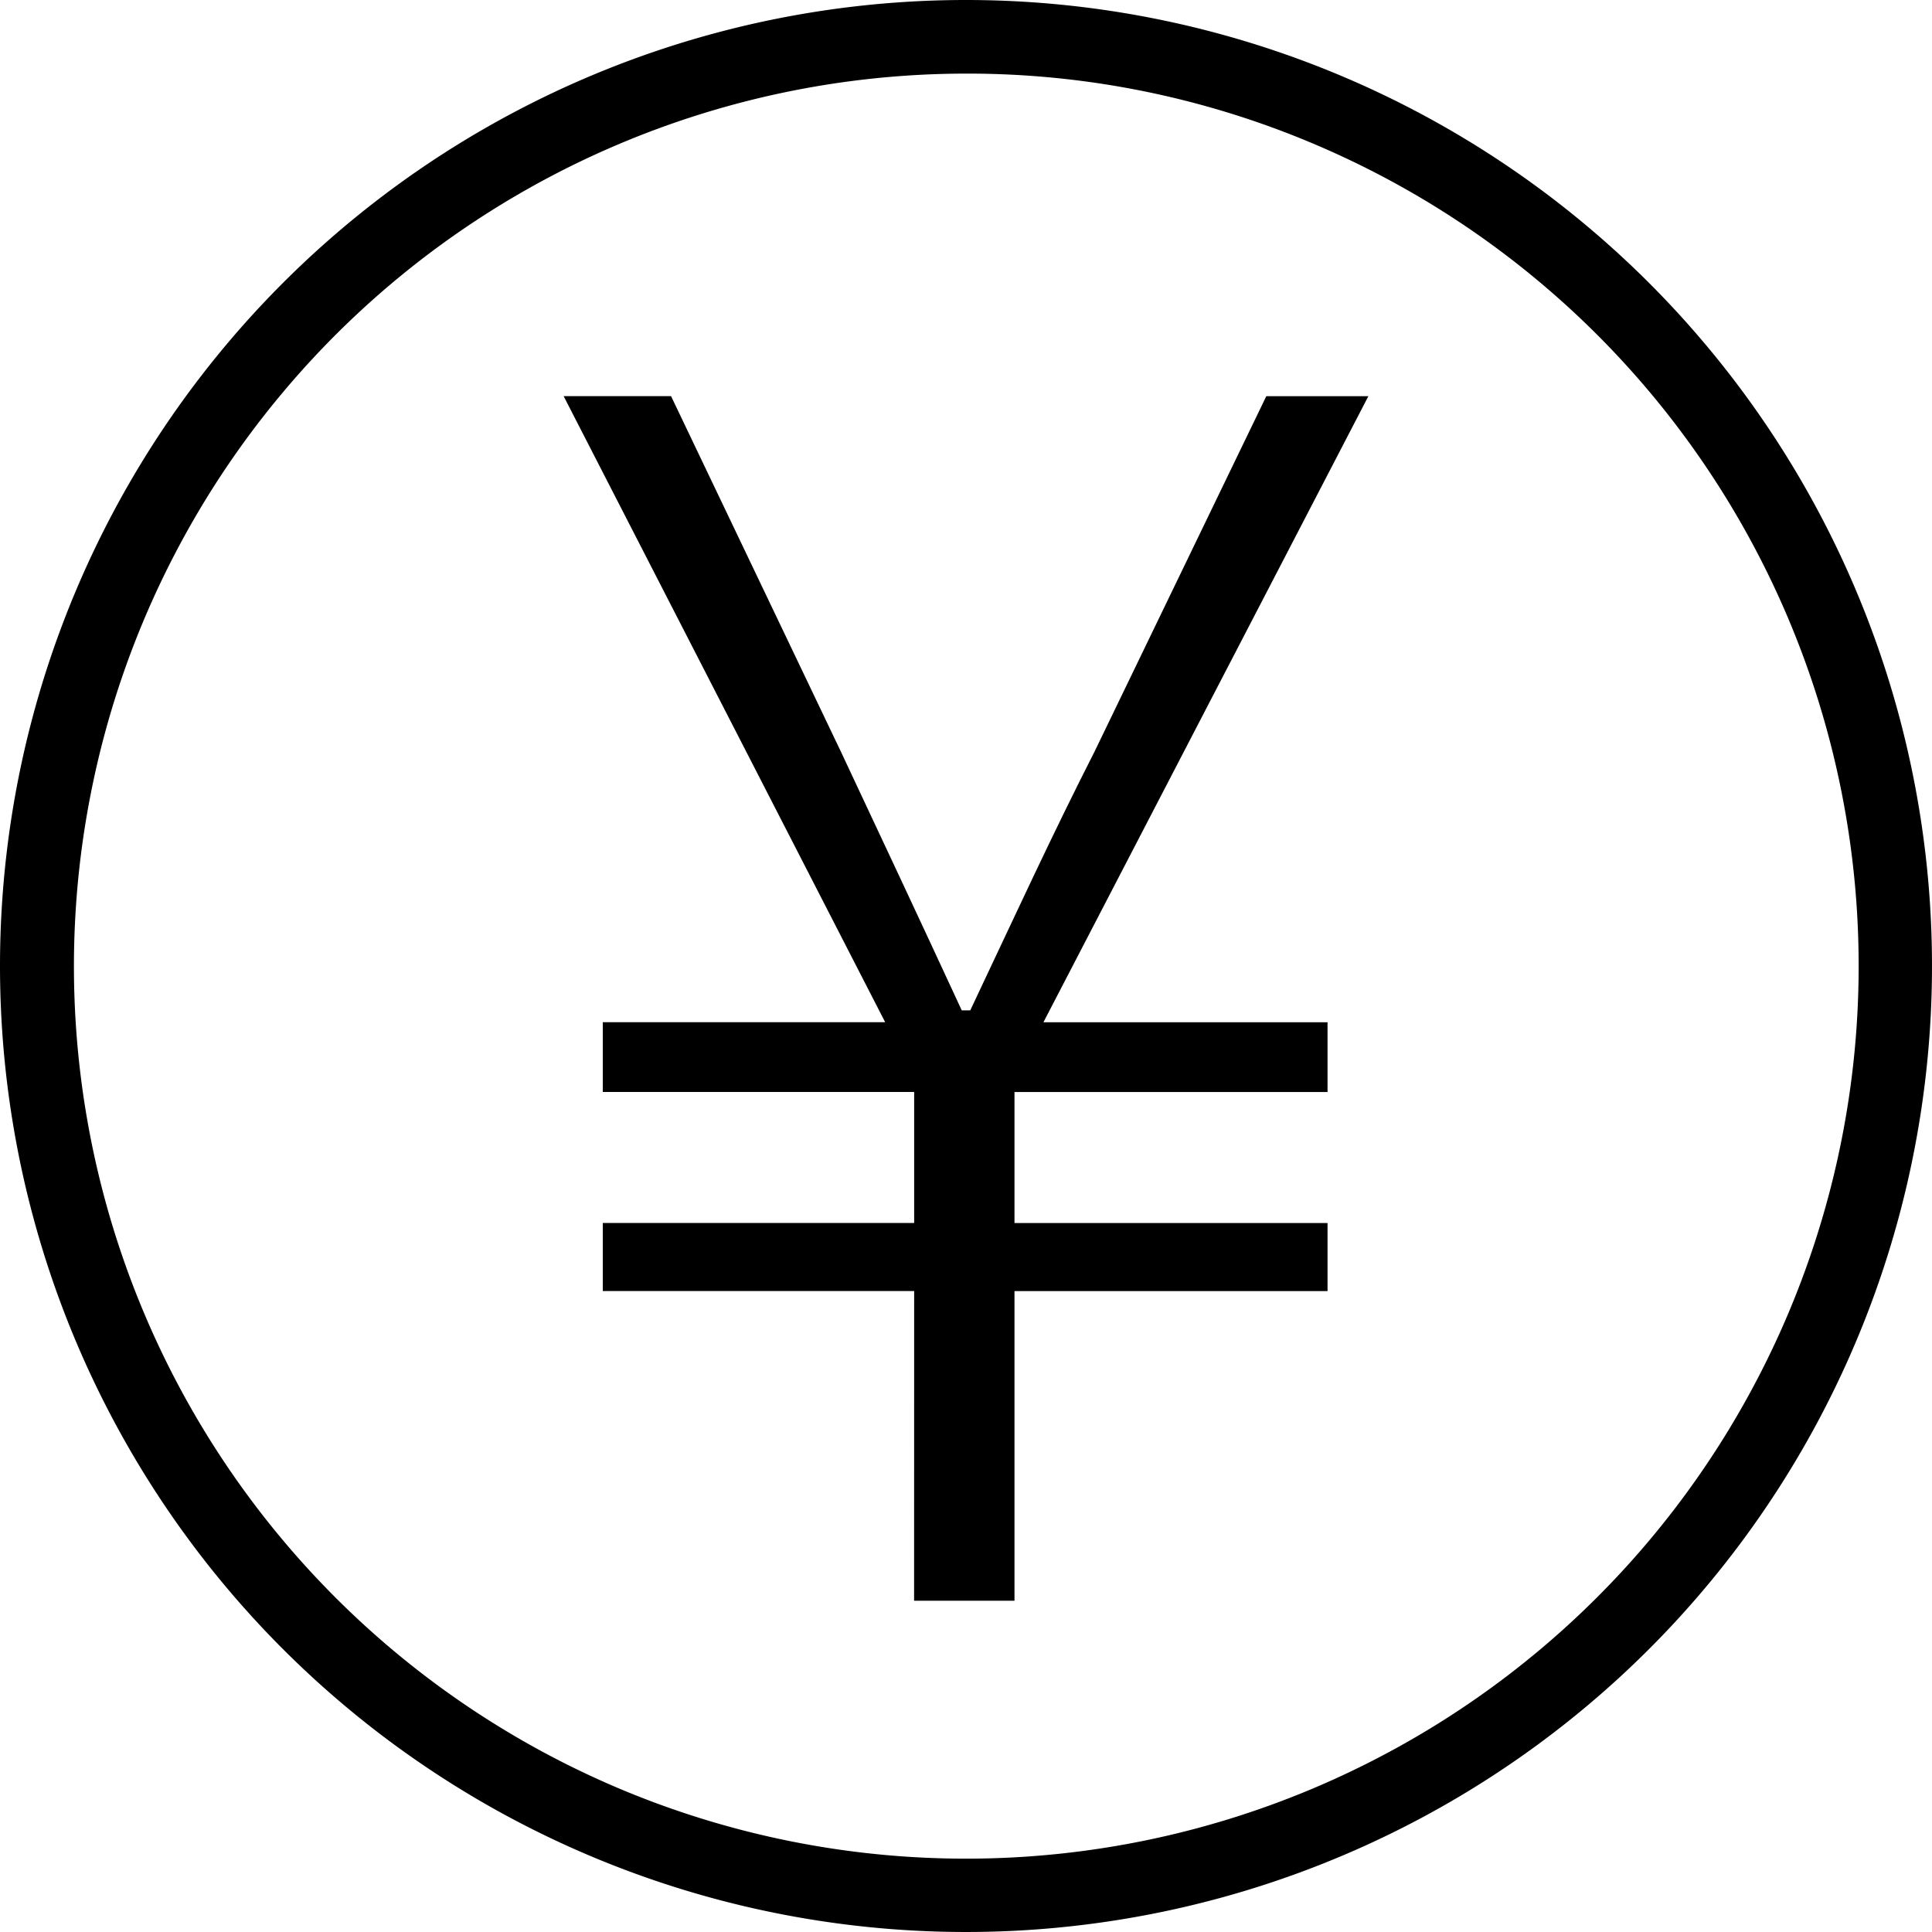
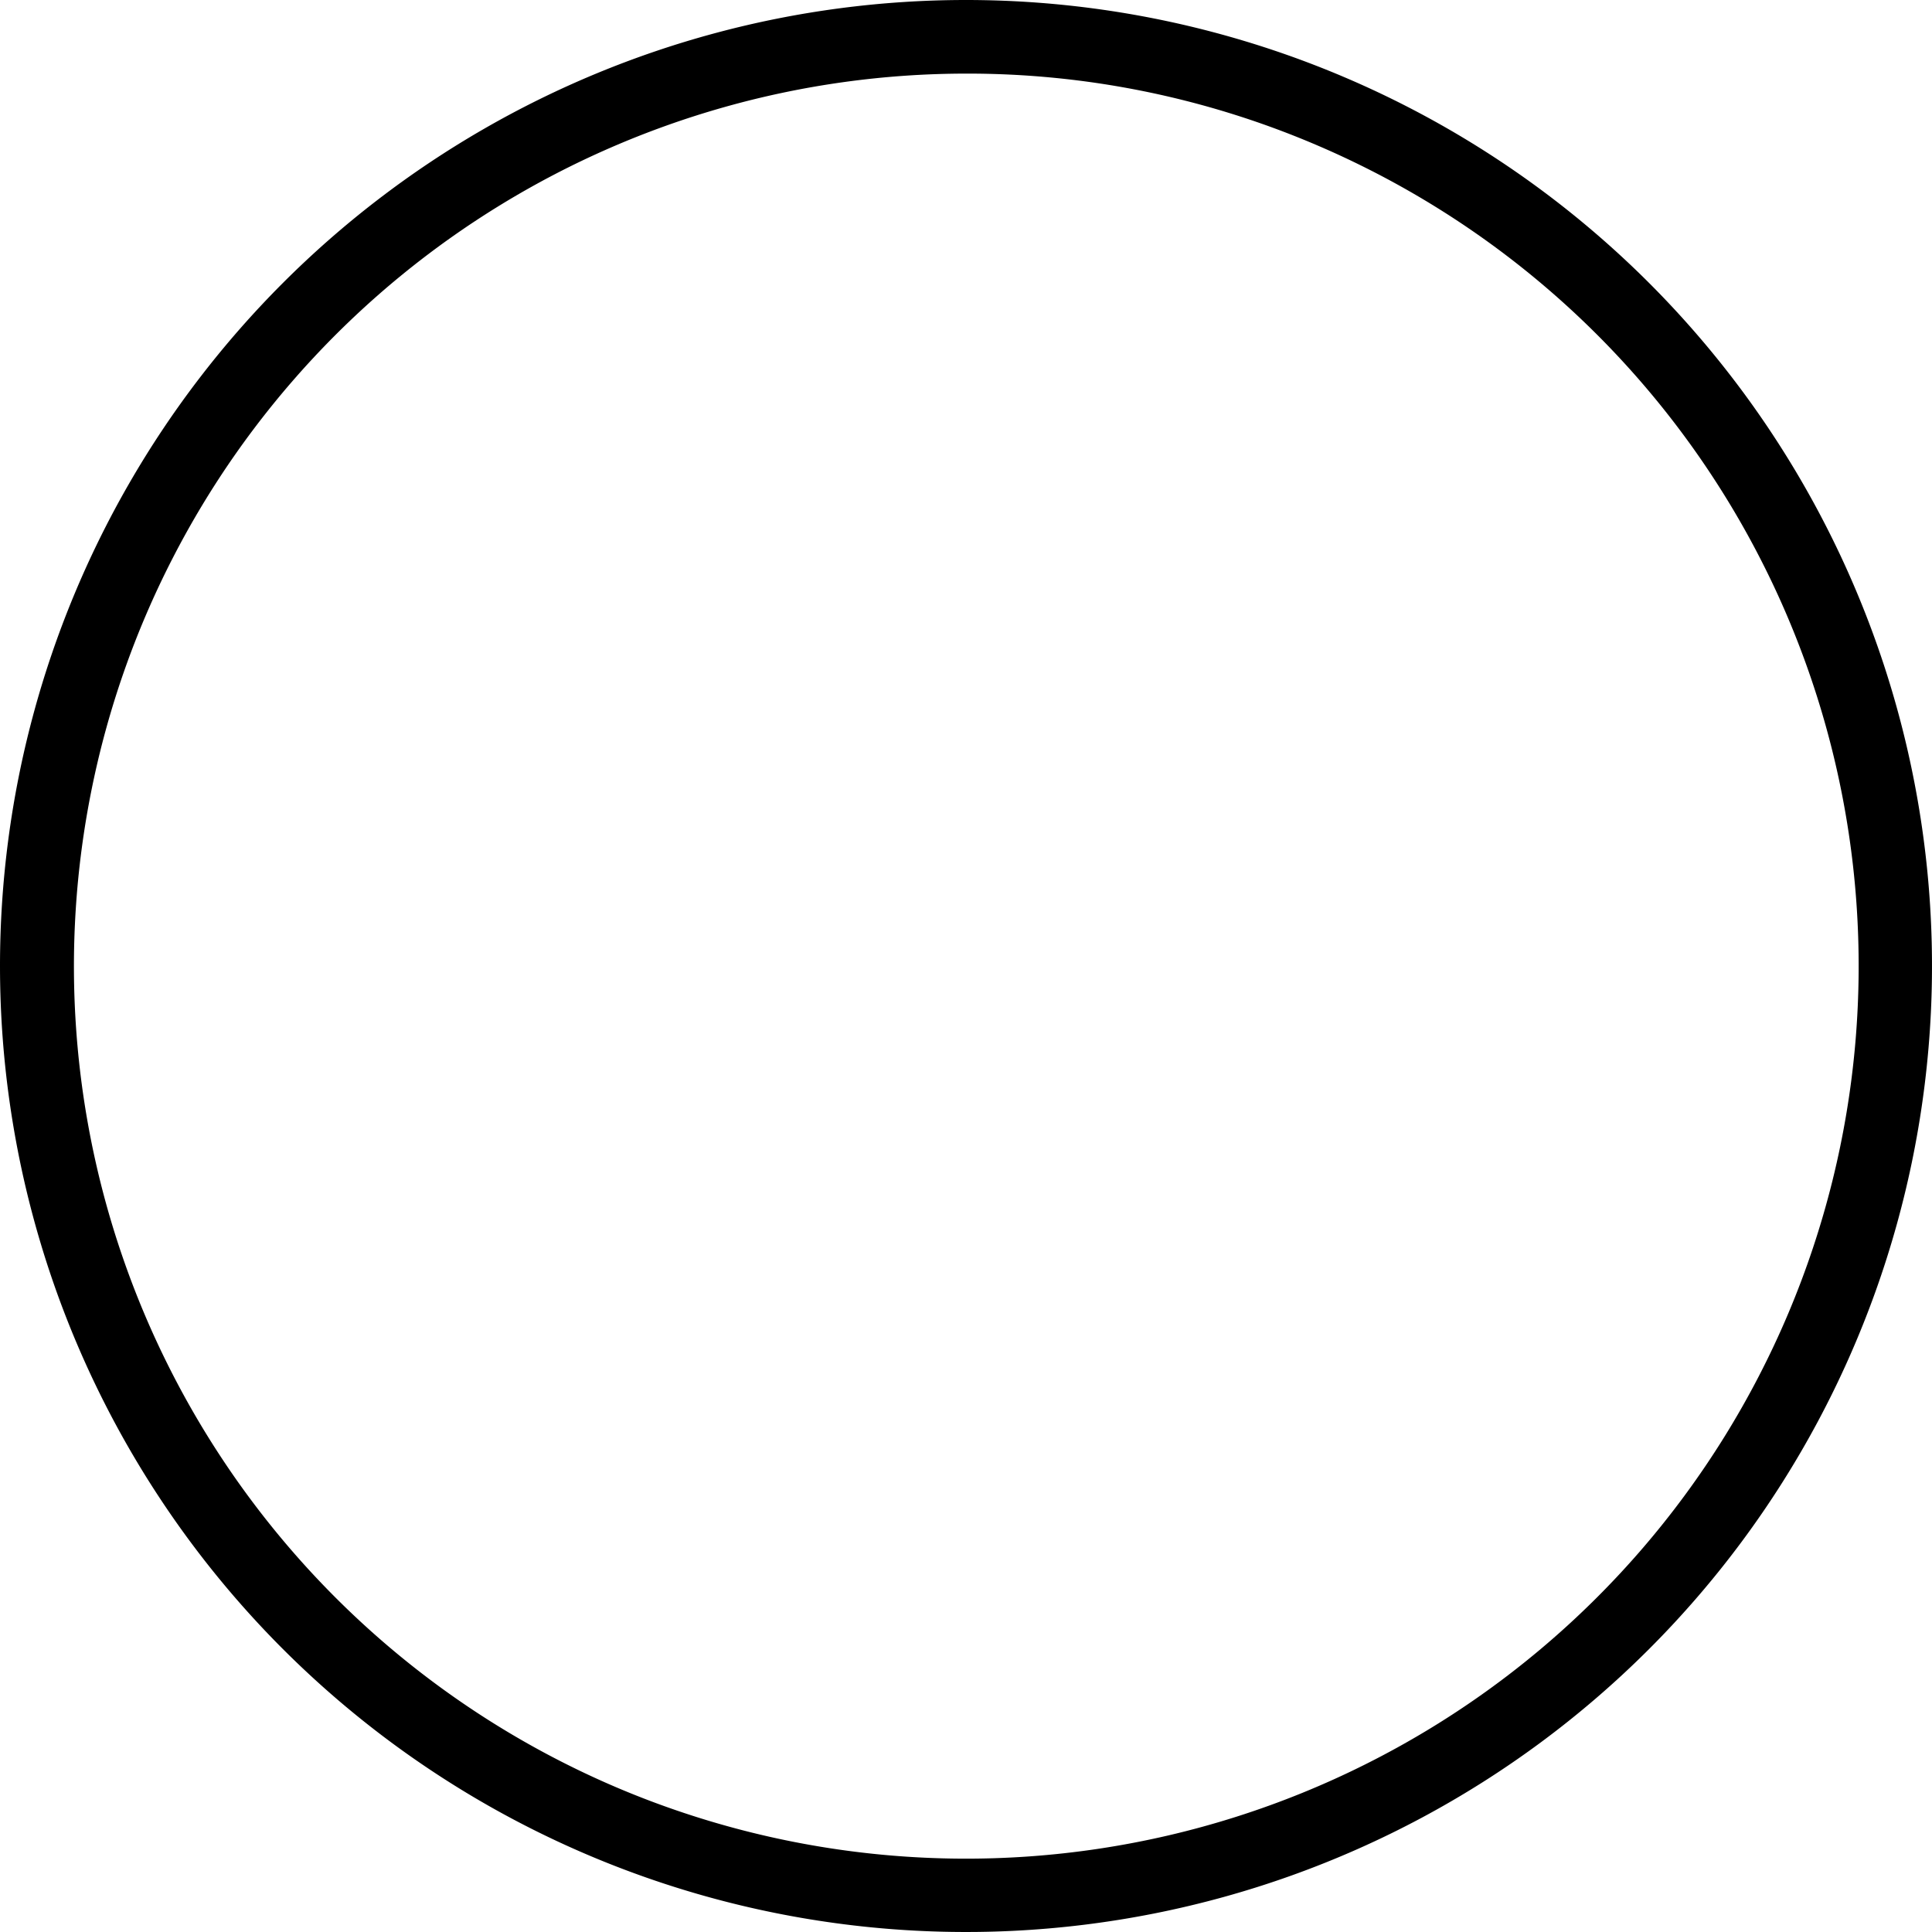
<svg xmlns="http://www.w3.org/2000/svg" width="30" height="30" viewBox="0 0 30 30">
  <g id="header-img02" transform="translate(-1373 -4)">
    <path id="楕円形_227" data-name="楕円形 227" d="M15,1.143A13.861,13.861,0,0,0,9.607,27.769,13.861,13.861,0,0,0,20.393,2.231,13.769,13.769,0,0,0,15,1.143M15,0A15,15,0,1,1,0,15,15,15,0,0,1,15,0Z" transform="translate(1373 4)" />
-     <path id="パス_3700" data-name="パス 3700" d="M-2.126-3.951H-.567V-8.759H4.294V-9.816H-.567V-11.85H4.294v-1.083H-.118l5.046-9.722H3.343L.675-17.134c-.66,1.295-1.242,2.563-1.929,4.016h-.132c-.66-1.427-1.268-2.721-1.876-4.016L-5.9-22.656H-7.568l4.993,9.722H-6.96v1.083h4.835v2.034H-6.96v1.057h4.835Z" transform="translate(1389.32 32.807)" />
  </g>
</svg>